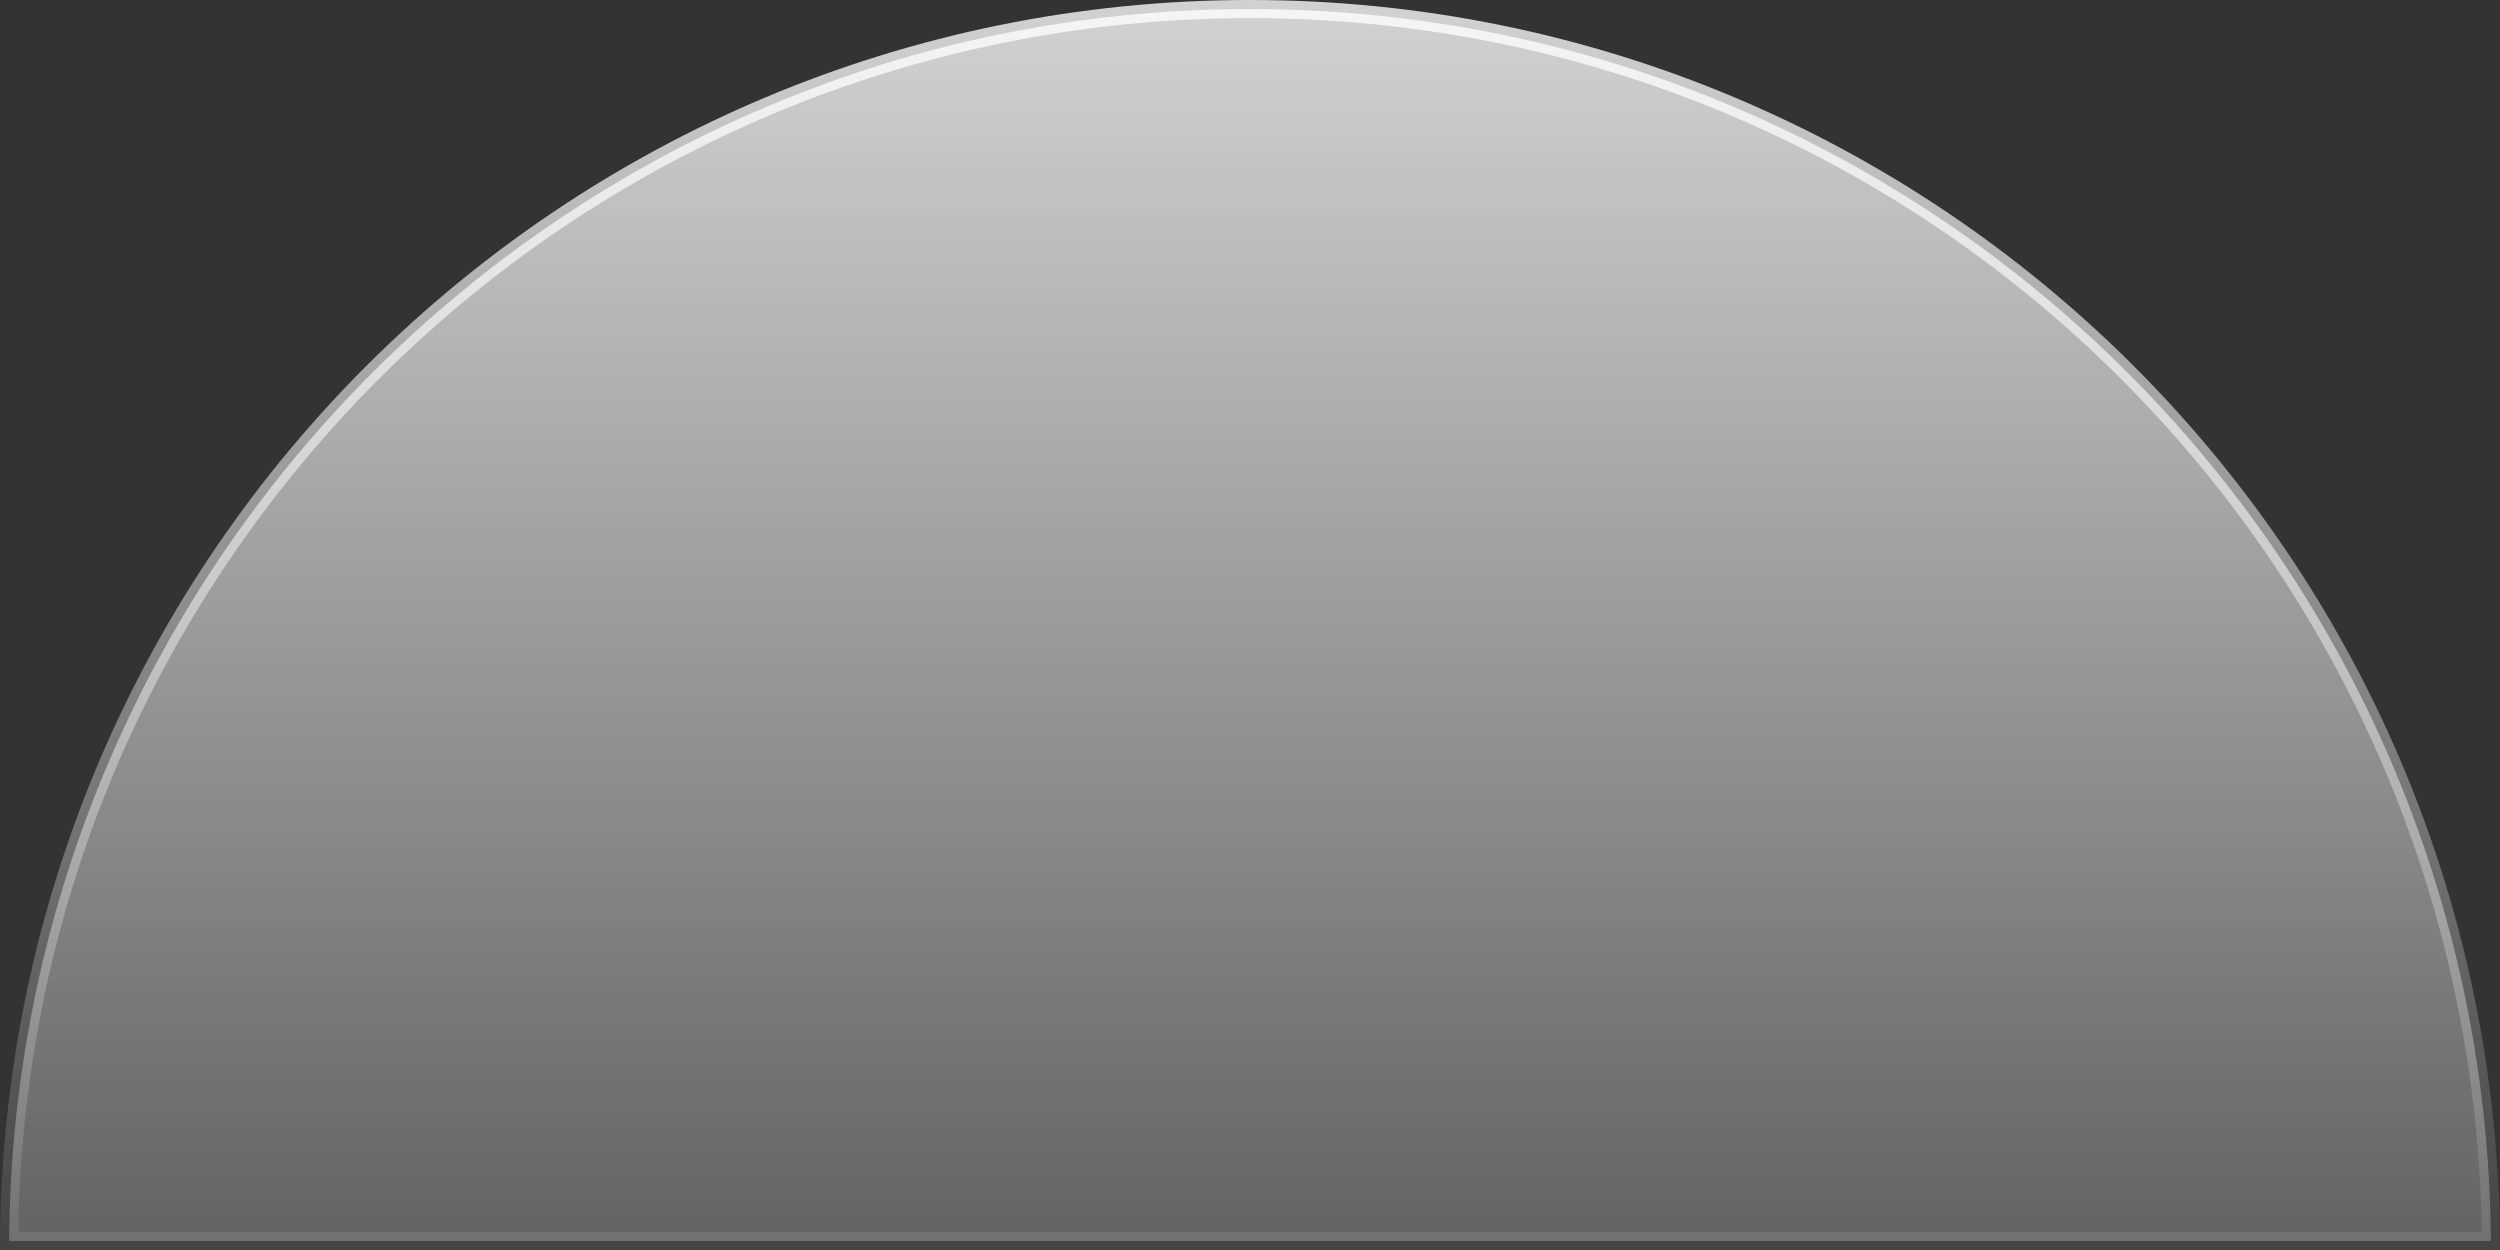
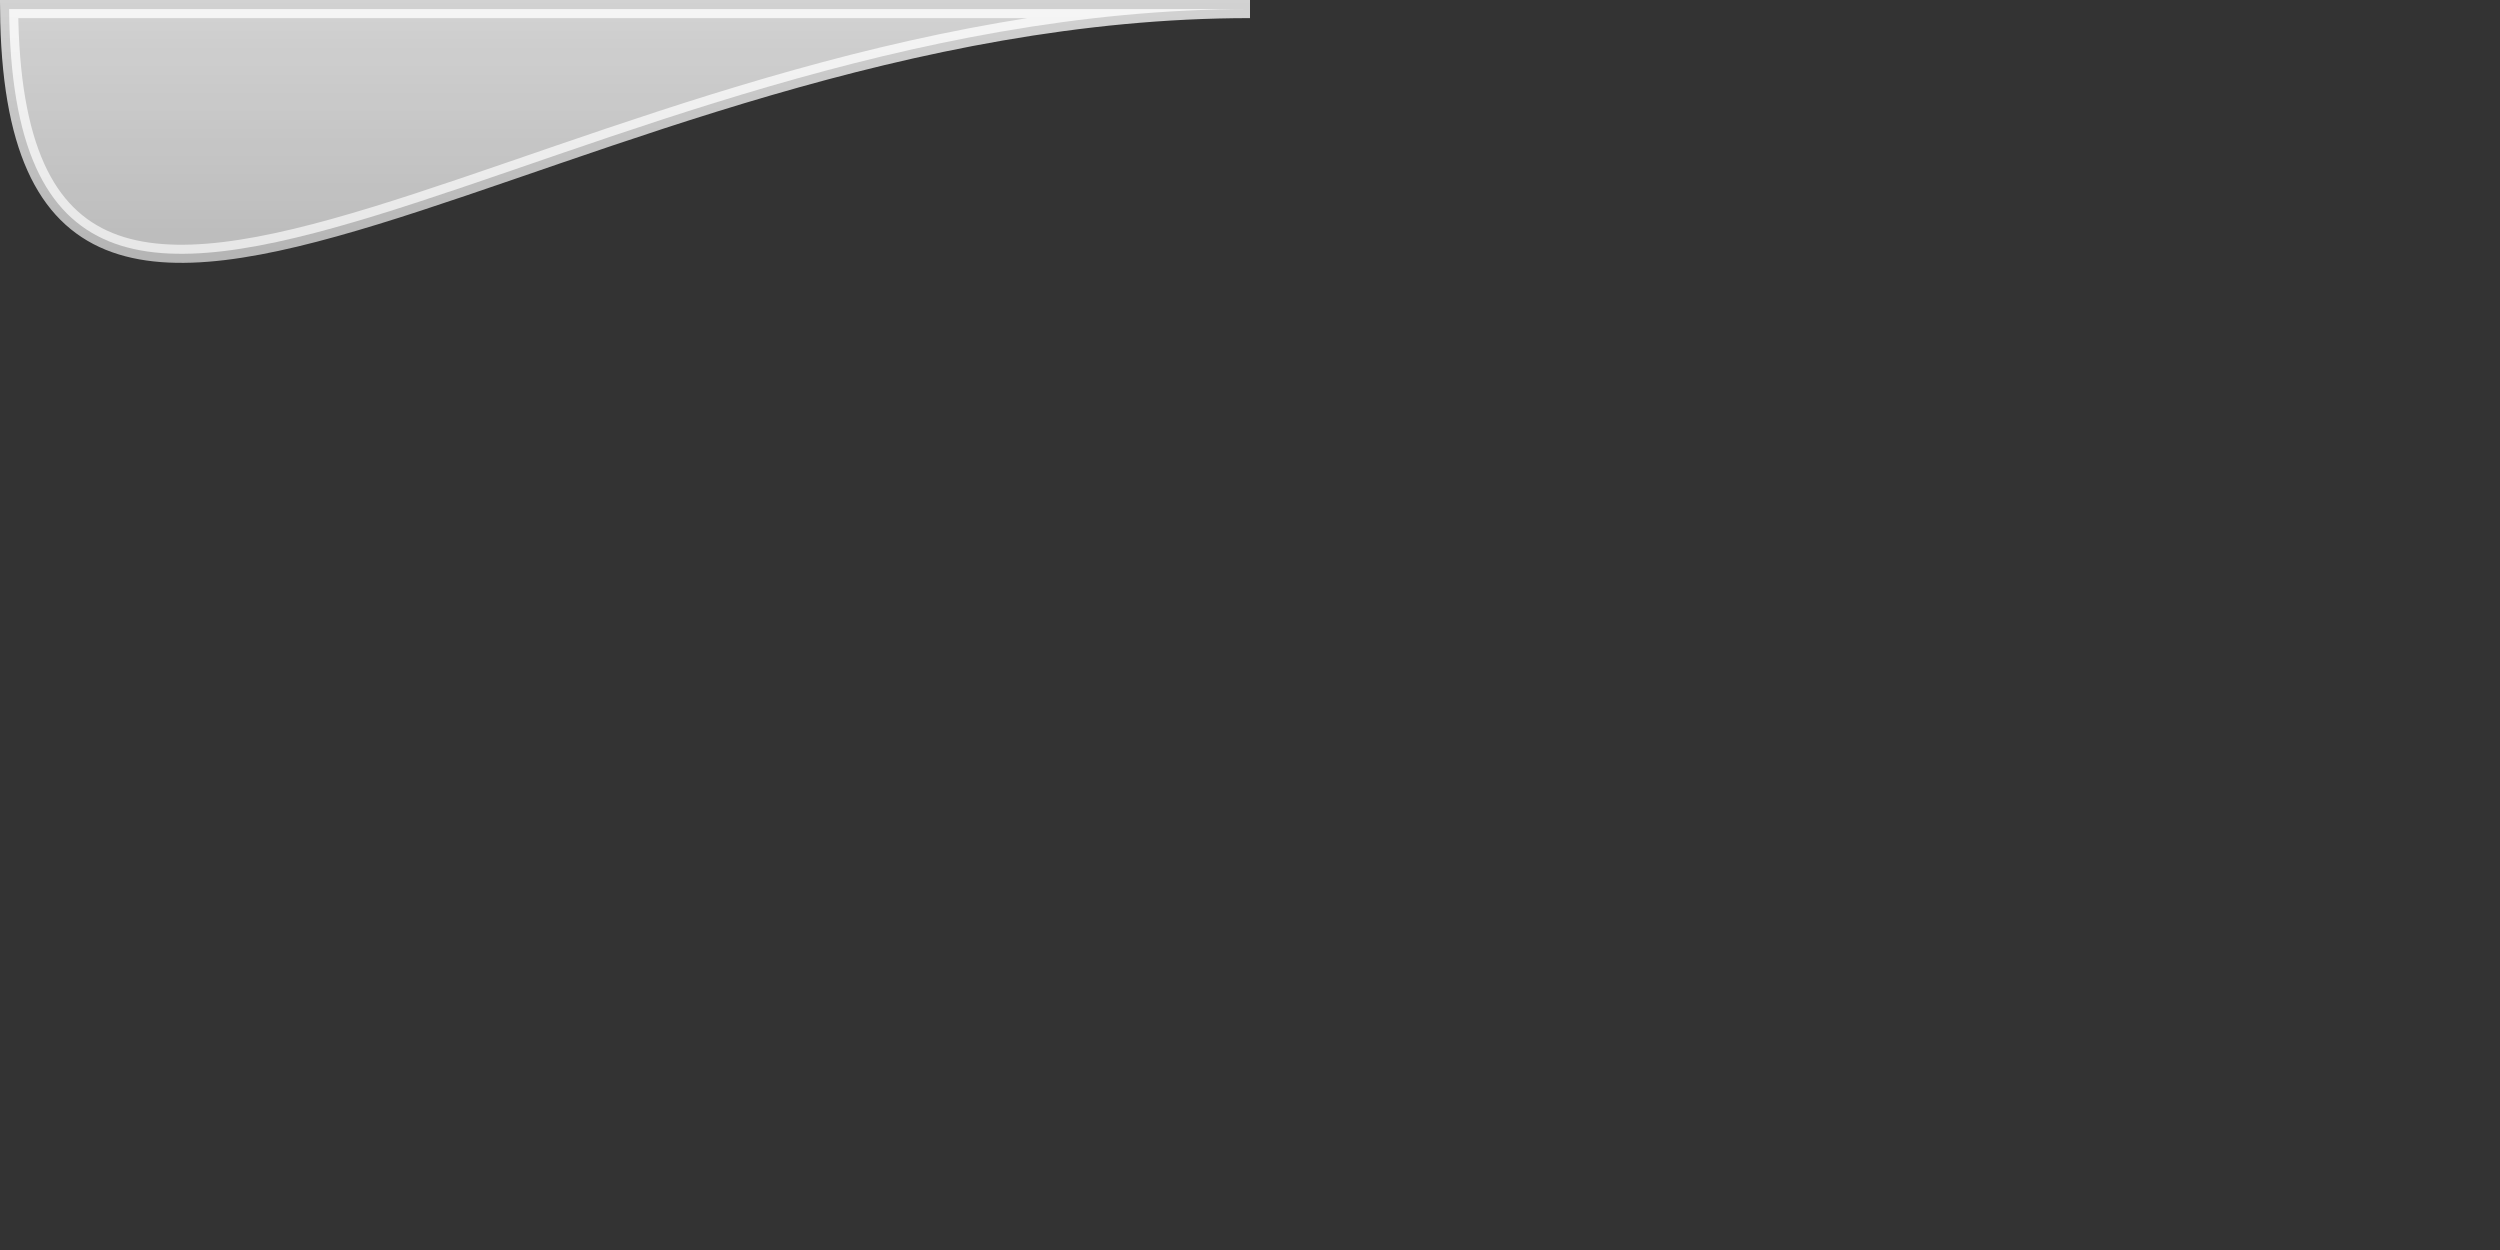
<svg xmlns="http://www.w3.org/2000/svg" preserveAspectRatio="none" width="100%" height="100%" overflow="visible" style="display: block;" viewBox="0 0 276 138" fill="none">
  <rect x="0" y="0" width="276" height="138" fill="#333333" stroke="none" />
-   <path id="Ellipse 9" opacity="0.78" d="M138 1C213.329 1 274.457 61.797 274.994 137H1.006C1.543 61.797 62.671 1 138 1Z" fill="url(#paint0_linear_2001_2429)" stroke="url(#paint1_linear_2001_2429)" stroke-width="2" />
+   <path id="Ellipse 9" opacity="0.78" d="M138 1H1.006C1.543 61.797 62.671 1 138 1Z" fill="url(#paint0_linear_2001_2429)" stroke="url(#paint1_linear_2001_2429)" stroke-width="2" />
  <defs>
    <linearGradient id="paint0_linear_2001_2429" x1="138" y1="0" x2="138" y2="138" gradientUnits="userSpaceOnUse">
      <stop stop-color="white" />
      <stop offset="1" stop-color="white" stop-opacity="0.3" />
    </linearGradient>
    <linearGradient id="paint1_linear_2001_2429" x1="138" y1="0" x2="138" y2="138" gradientUnits="userSpaceOnUse">
      <stop stop-color="white" />
      <stop offset="1" stop-color="white" stop-opacity="0.1" />
    </linearGradient>
  </defs>
</svg>